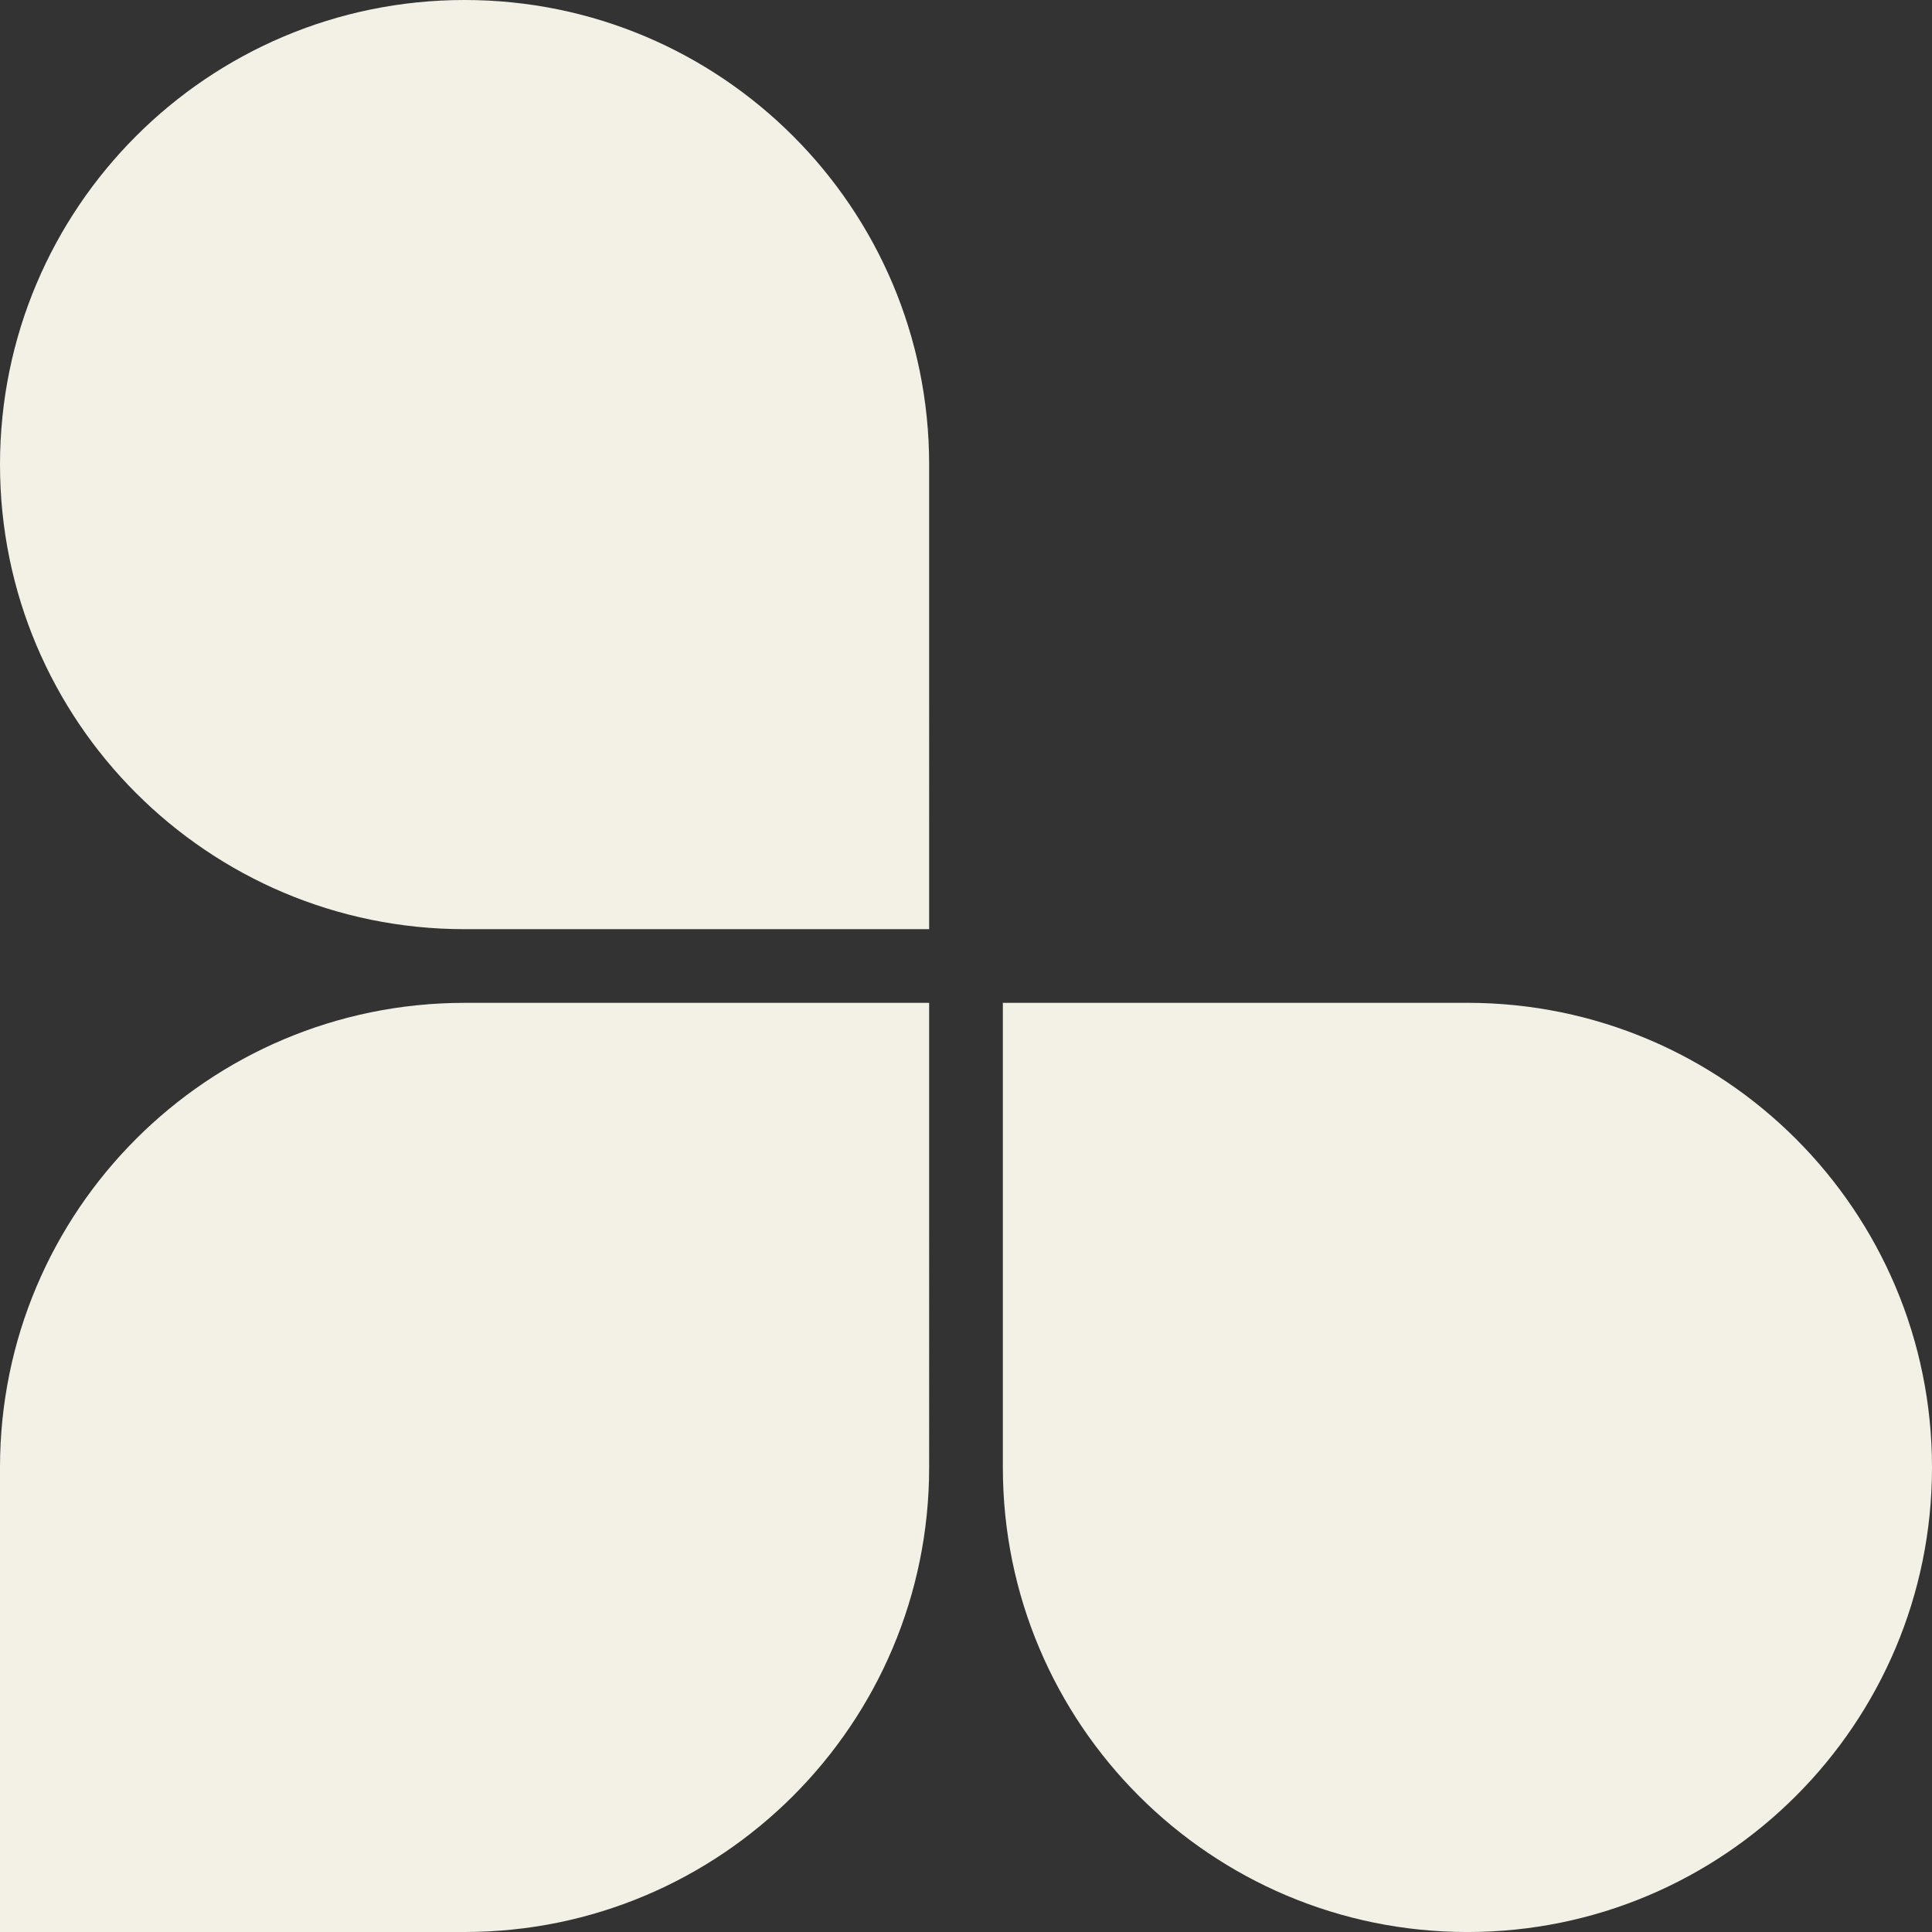
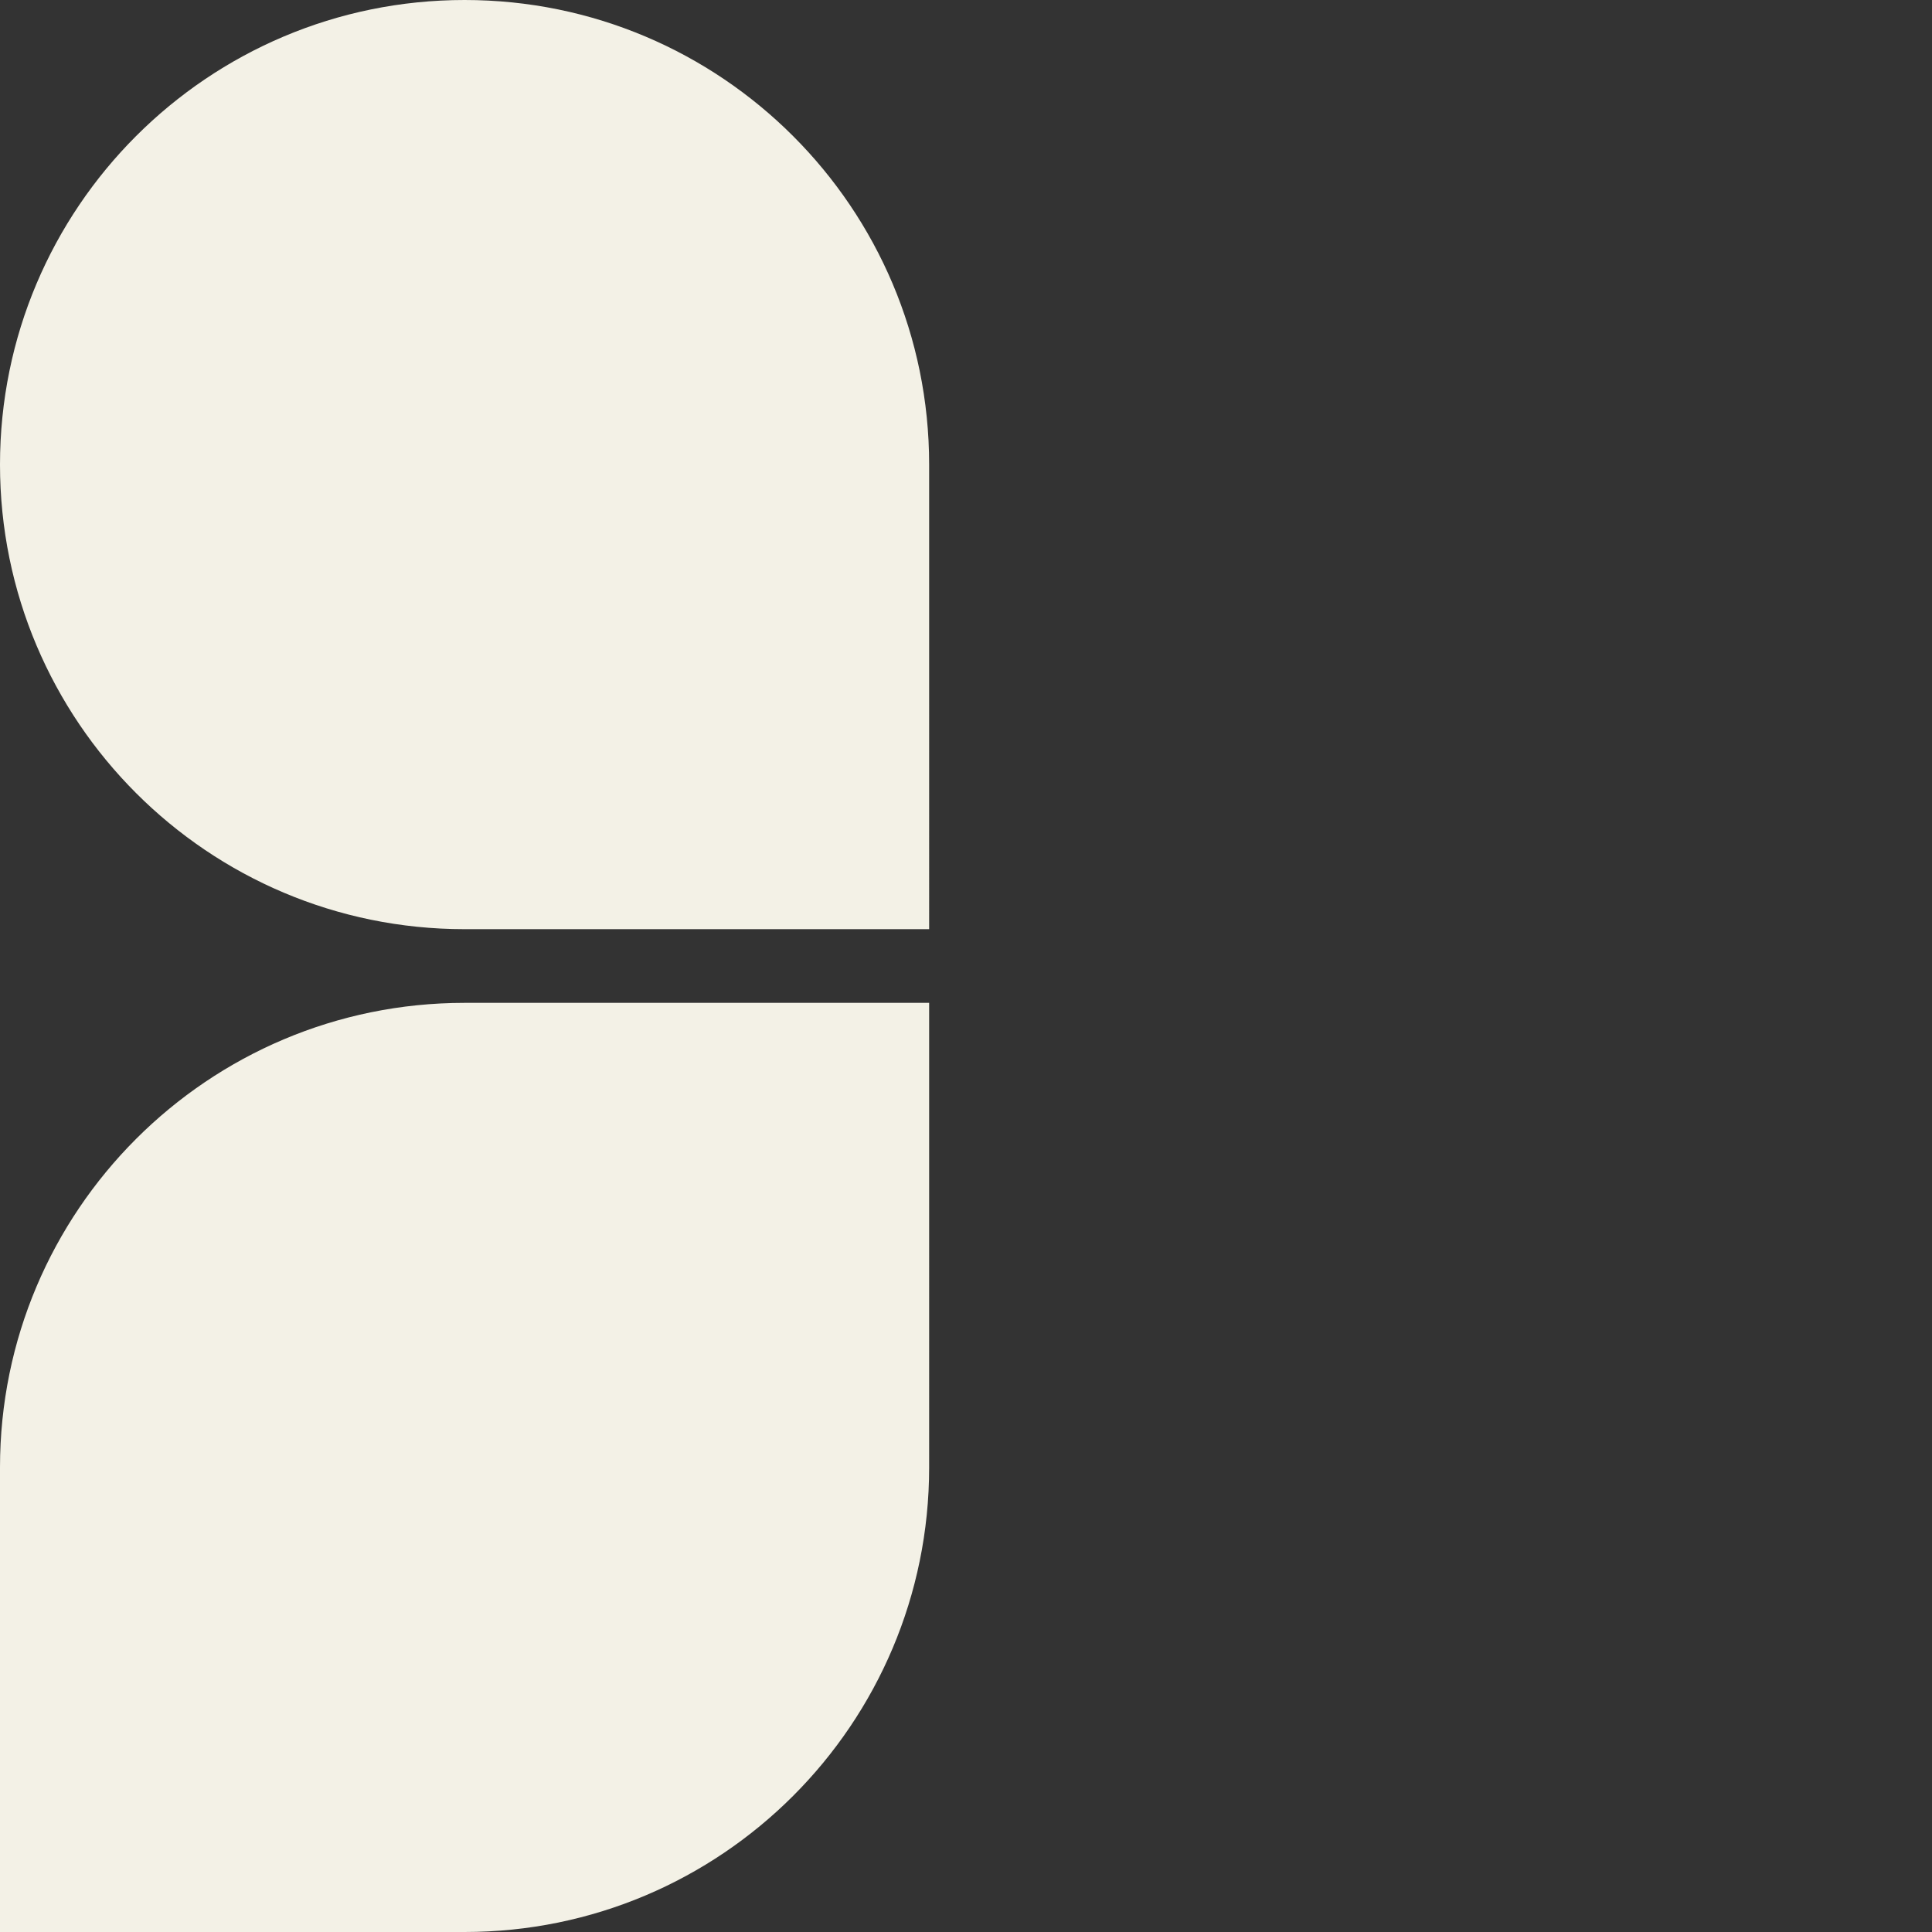
<svg xmlns="http://www.w3.org/2000/svg" width="83.142" height="83.142">
  <rect width="100%" height="100%" fill="#333333" stroke="none" />
  <g data-name="Group 704" clip-path="url(#a)">
    <path d="M19.992 43.157C8.951 43.157 0 52.107 0 63.149v19.993h19.992c11.042 0 19.993-8.951 19.993-19.993V43.157H19.992Z" fill="#f3f1e6" fill-rule="evenodd" data-name="Path 9351" />
    <path d="M0 19.993c0 11.041 8.951 19.993 19.993 19.993h19.992V19.993C39.985 8.95 31.035 0 19.993 0 8.95 0 0 8.951 0 19.993" fill="#f3f1e6" fill-rule="evenodd" data-name="Path 9352" />
-     <path d="M83.142 63.149c0-11.041-8.951-19.993-19.993-19.993H43.157V63.15c0 11.042 8.95 19.993 19.992 19.993 11.042 0 19.993-8.951 19.993-19.993" fill="#f3f1e6" fill-rule="evenodd" data-name="Path 9353" />
  </g>
  <defs>
    <clipPath id="a">
      <path d="M0 0h83.142v83.142H0V0z" data-name="Rectangle 12460" />
    </clipPath>
  </defs>
</svg>